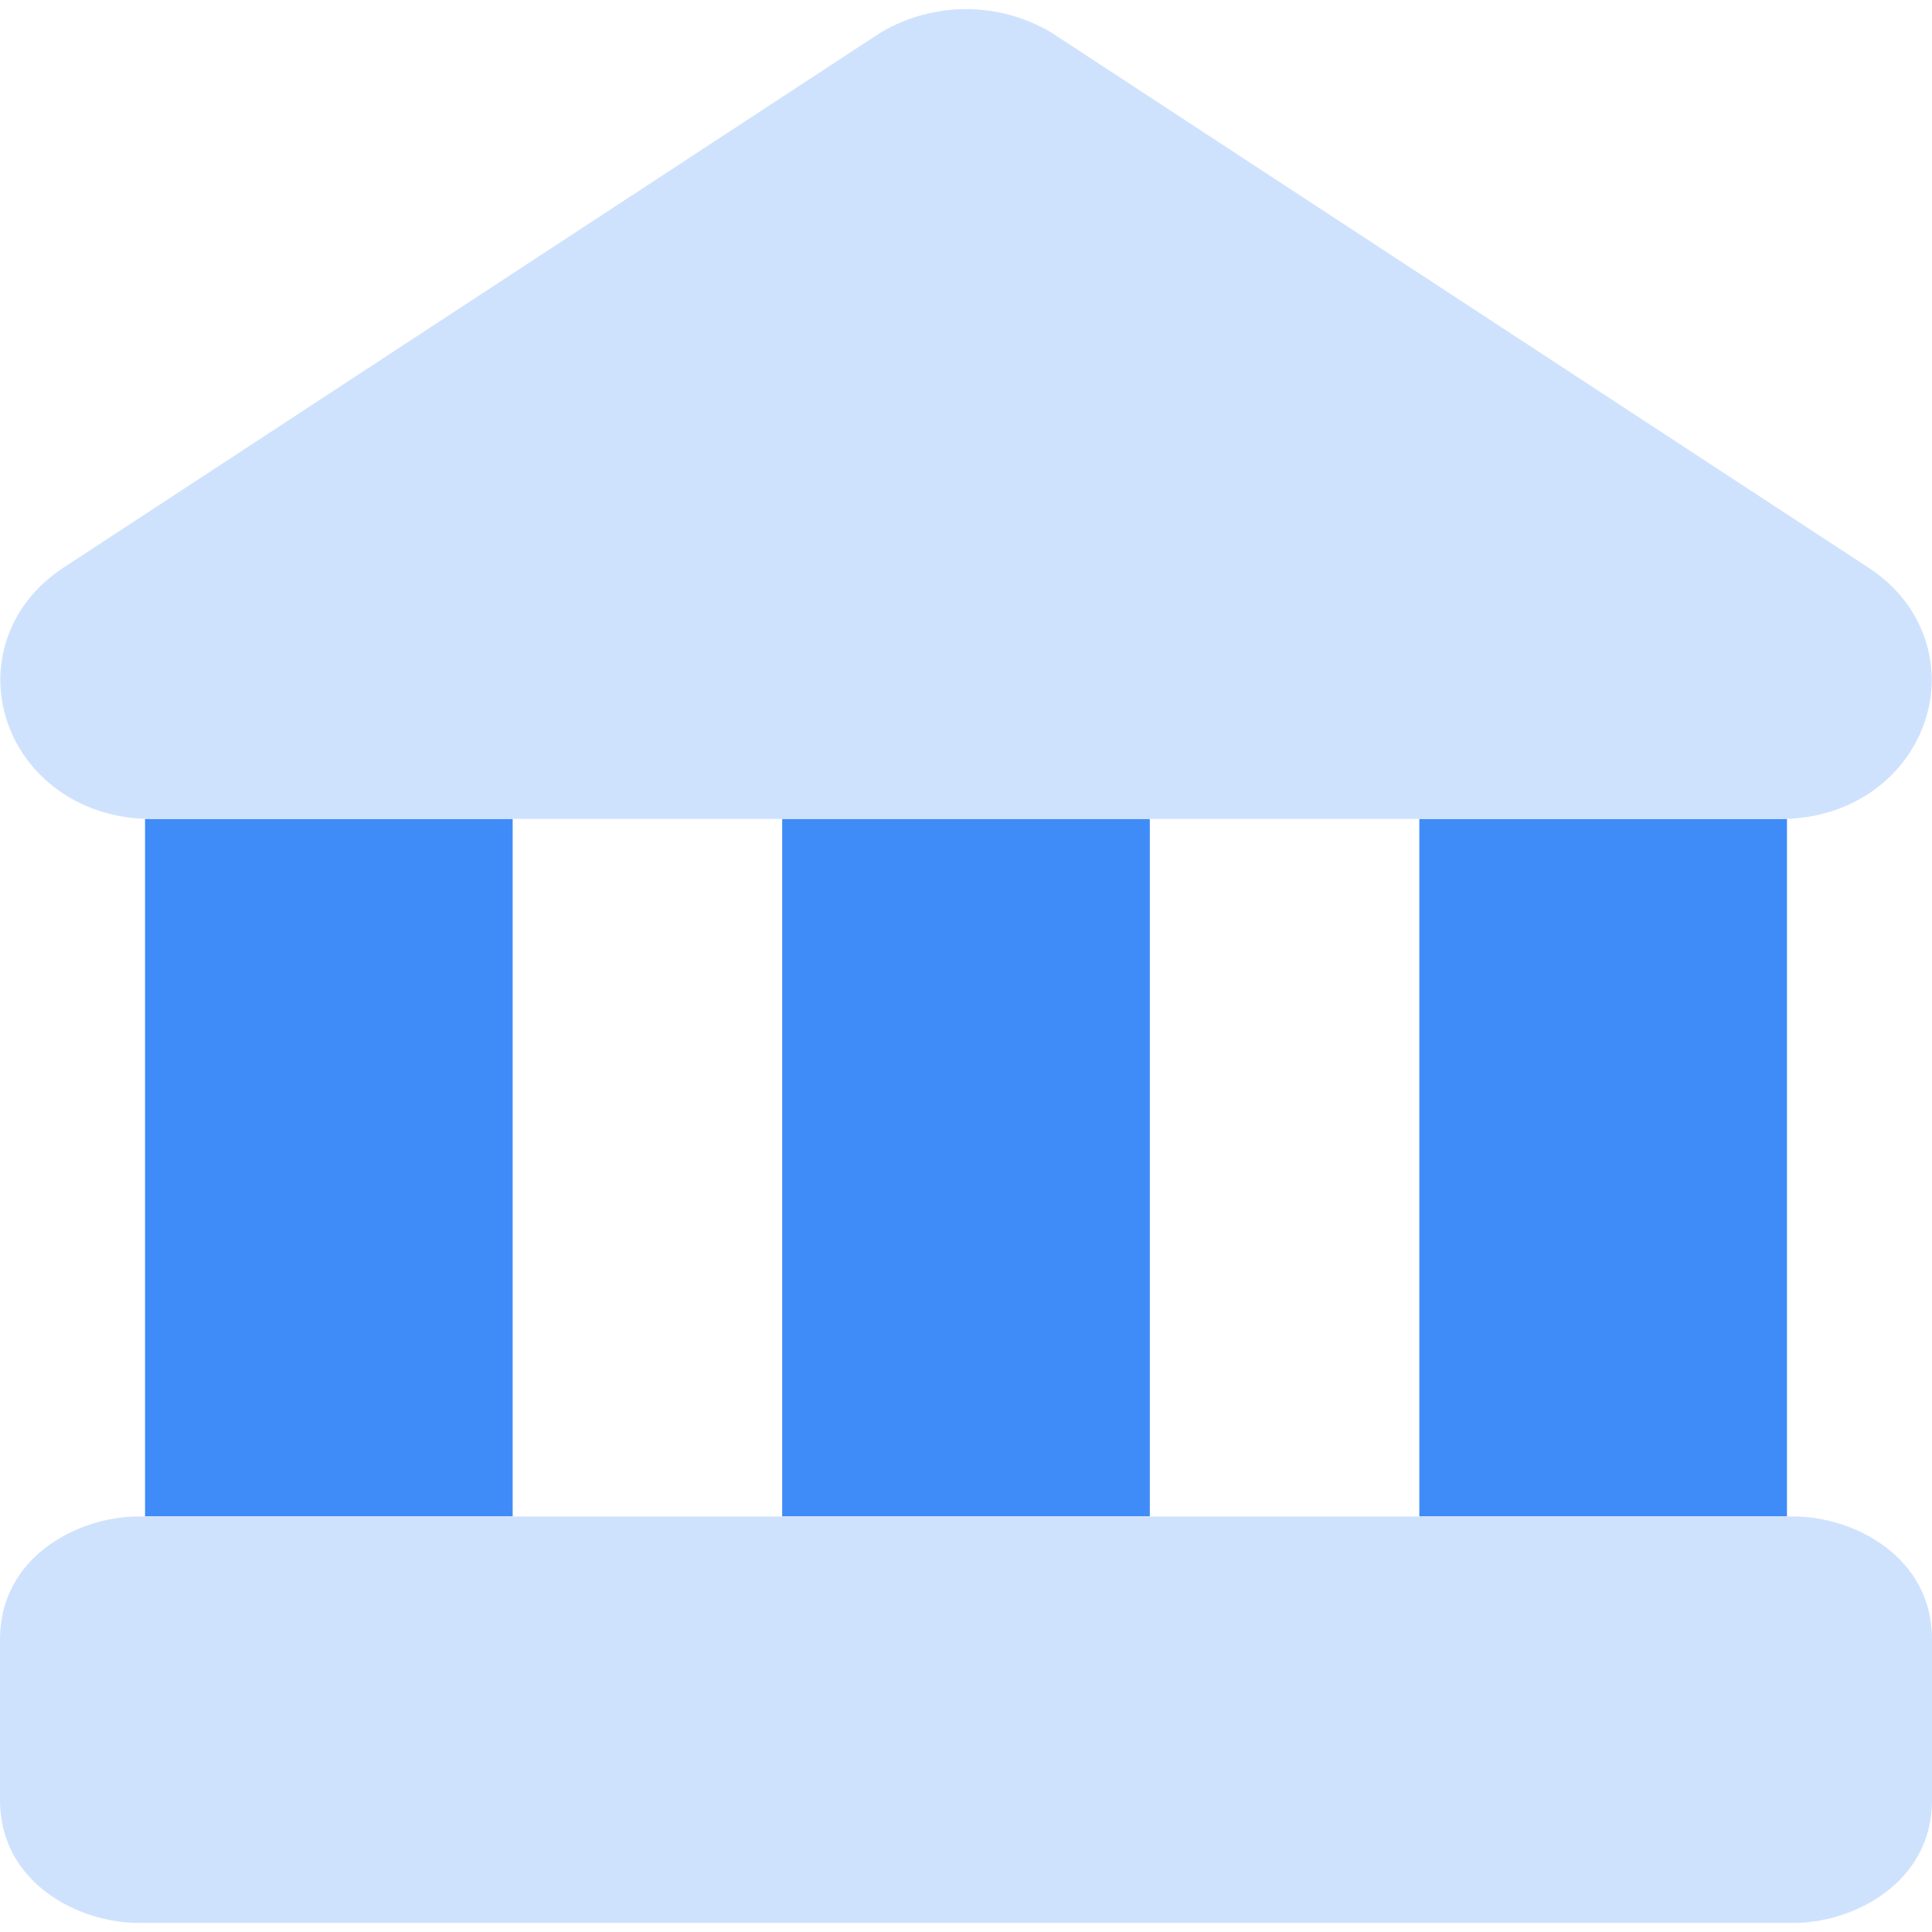
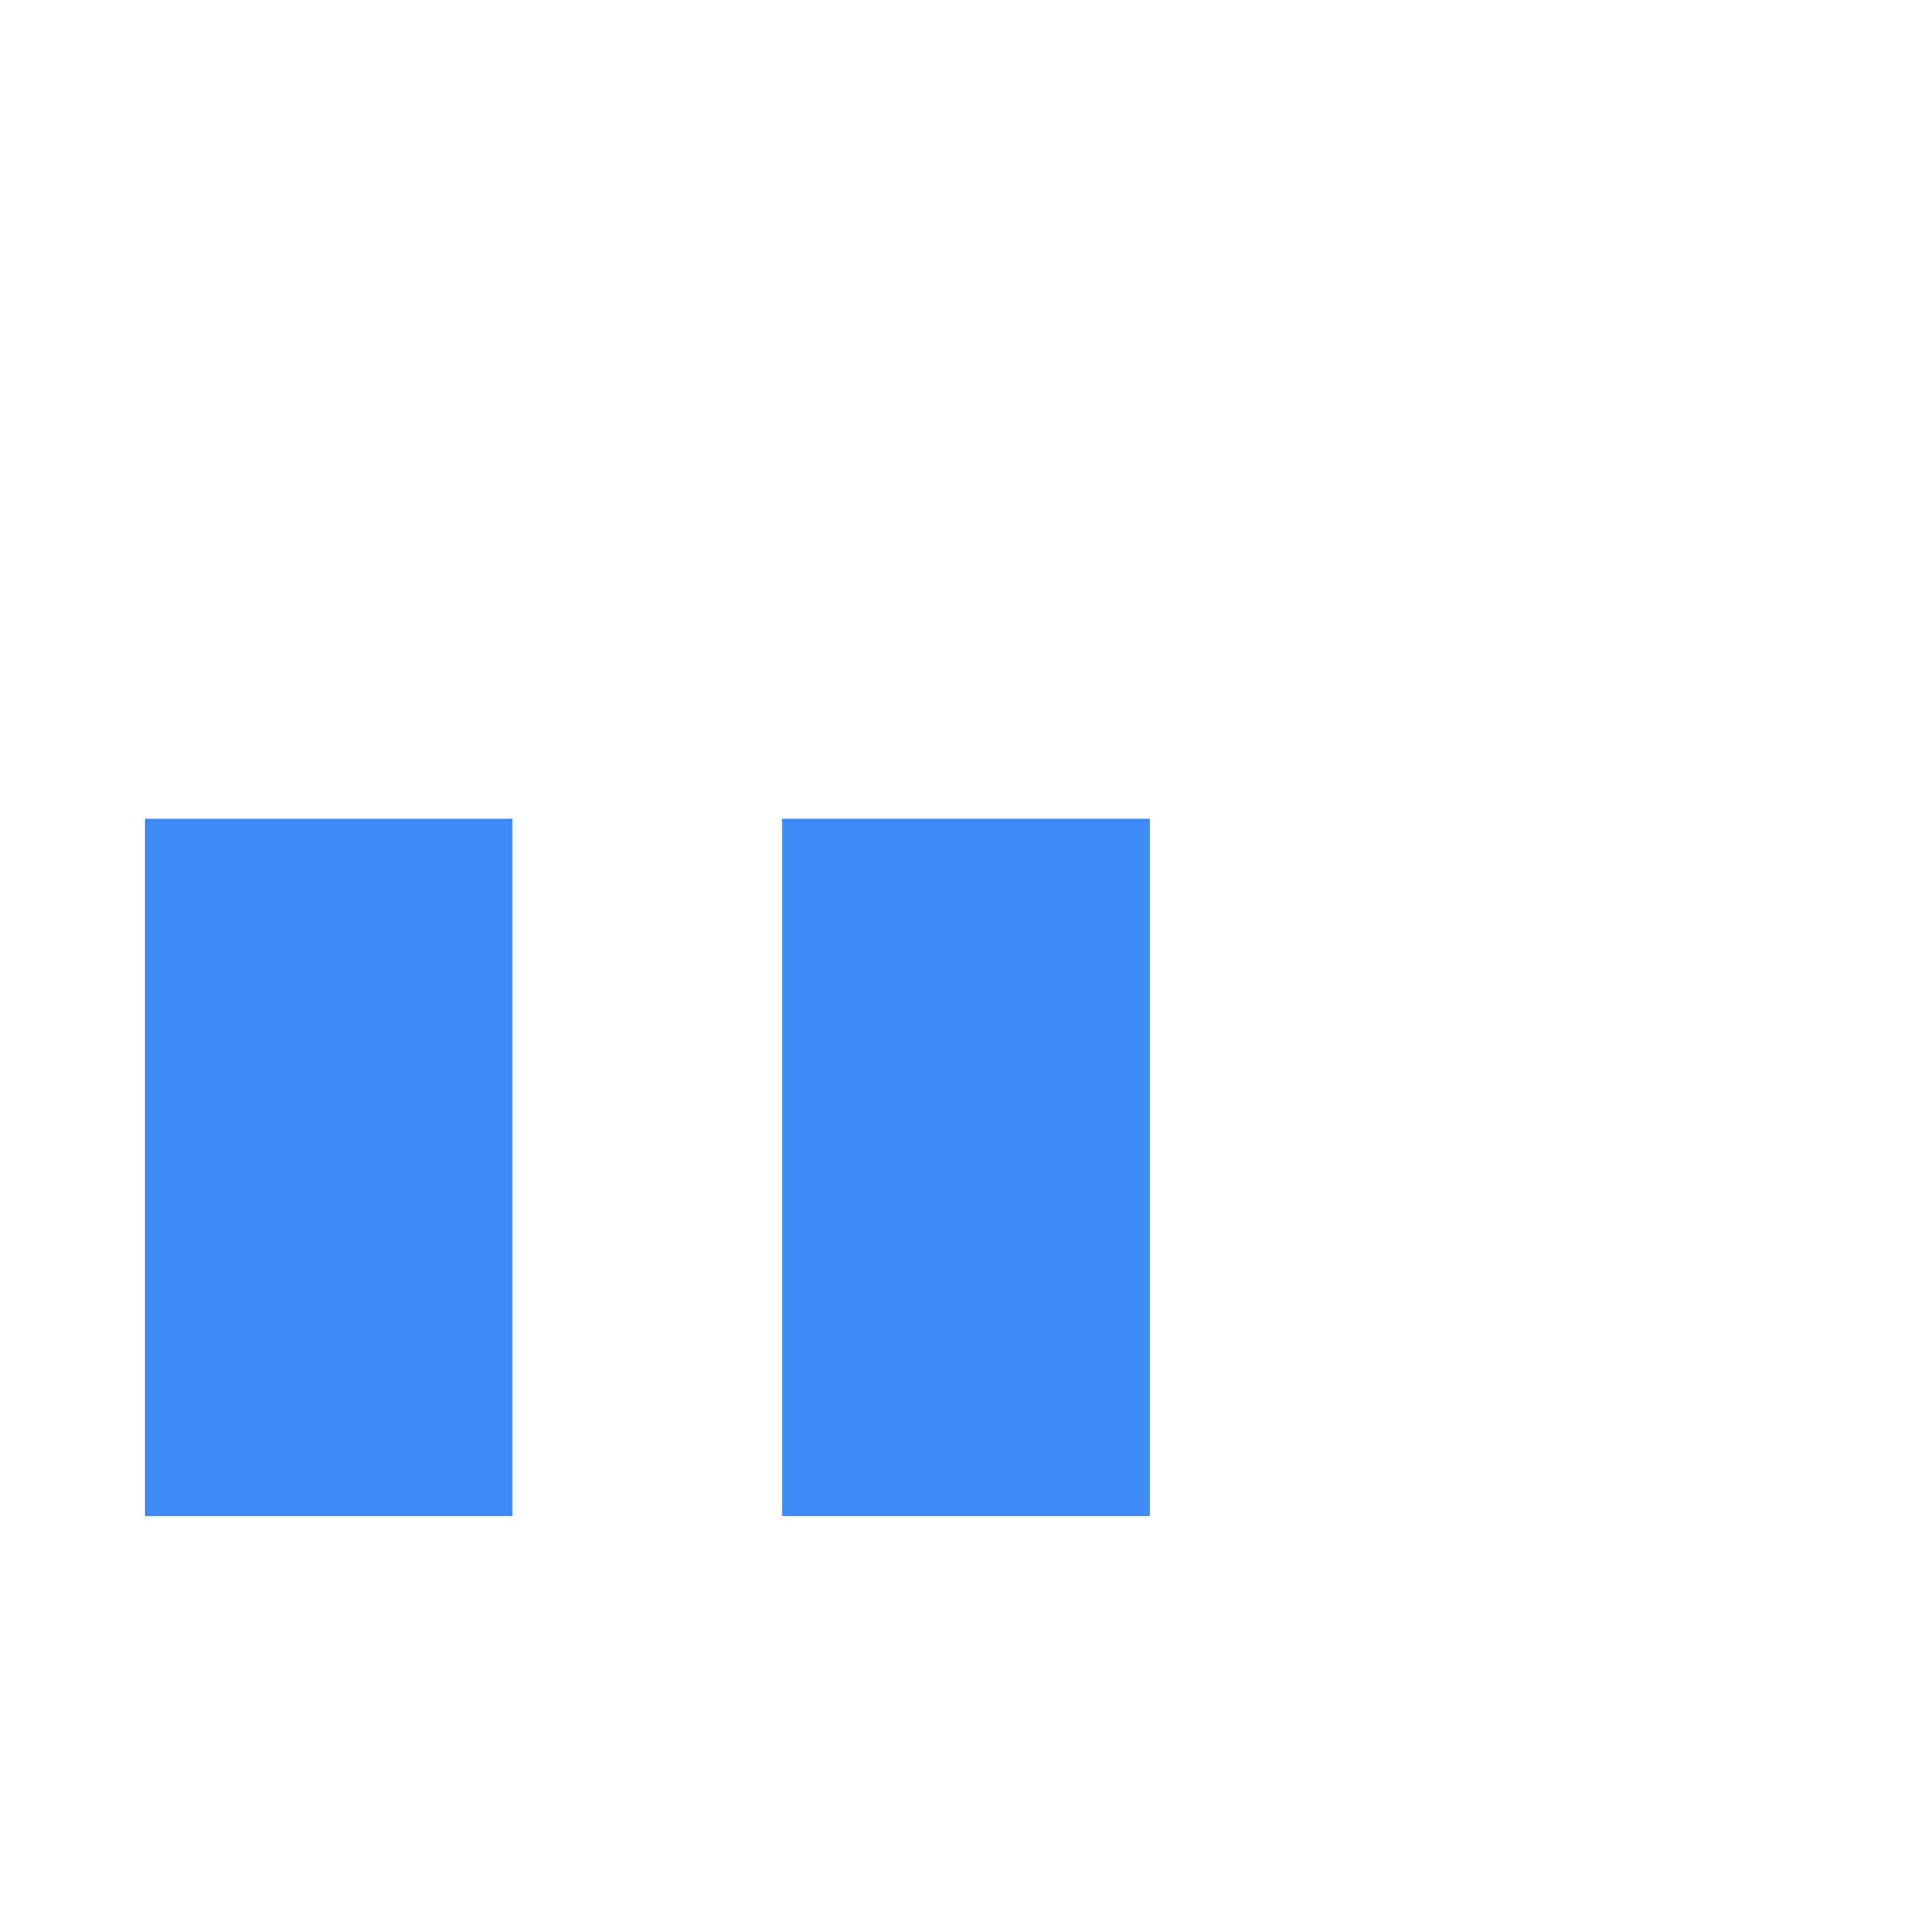
<svg xmlns="http://www.w3.org/2000/svg" width="14" height="14" viewBox="0 0 14 14" fill="none">
  <g id="bank--institution-saving-bank-payment-finance" clip-path="url(#clip0_6001_203391)">
    <g id="bank--institution-saving-bank-payment-finance_2">
-       <path id="Subtract" fill-rule="evenodd" clip-rule="evenodd" d="M10.285 5.934V10.988H12.949V5.934C12.937 5.934 12.924 5.934 12.911 5.934H10.285Z" fill="#3F8BF8" />
      <path id="Subtract_2" fill-rule="evenodd" clip-rule="evenodd" d="M5.668 5.934V10.988H8.332V5.934H5.668Z" fill="#3F8BF8" />
      <path id="Subtract_3" fill-rule="evenodd" clip-rule="evenodd" d="M1.051 5.934V10.988H3.715V5.934H1.089C1.076 5.934 1.063 5.934 1.051 5.934Z" fill="#3F8BF8" />
-       <path id="Union" fill-rule="evenodd" clip-rule="evenodd" d="M6.386 0.233C6.572 0.124 6.784 0.066 7 0.066C7.216 0.066 7.428 0.124 7.614 0.233C7.62 0.238 7.627 0.242 7.634 0.246L13.545 4.117C13.964 4.393 14.092 4.87 13.93 5.278C13.774 5.67 13.381 5.934 12.91 5.934H1.09C0.619 5.934 0.226 5.67 0.07 5.278C-0.092 4.87 0.036 4.393 0.455 4.117L0.456 4.116L6.366 0.246C6.373 0.242 6.38 0.238 6.386 0.233ZM0 11.878C0 11.277 0.572 10.989 1 10.989H13C13.428 10.989 14 11.277 14 11.878V13.045C14 13.646 13.428 13.934 13 13.934H1C0.572 13.934 0 13.646 0 13.045V11.878Z" fill="#CFE2FD" />
    </g>
  </g>
  <defs>
    <clipPath id="clip0_6001_203391">
      <rect width="14" height="14" fill="white" />
    </clipPath>
  </defs>
</svg>